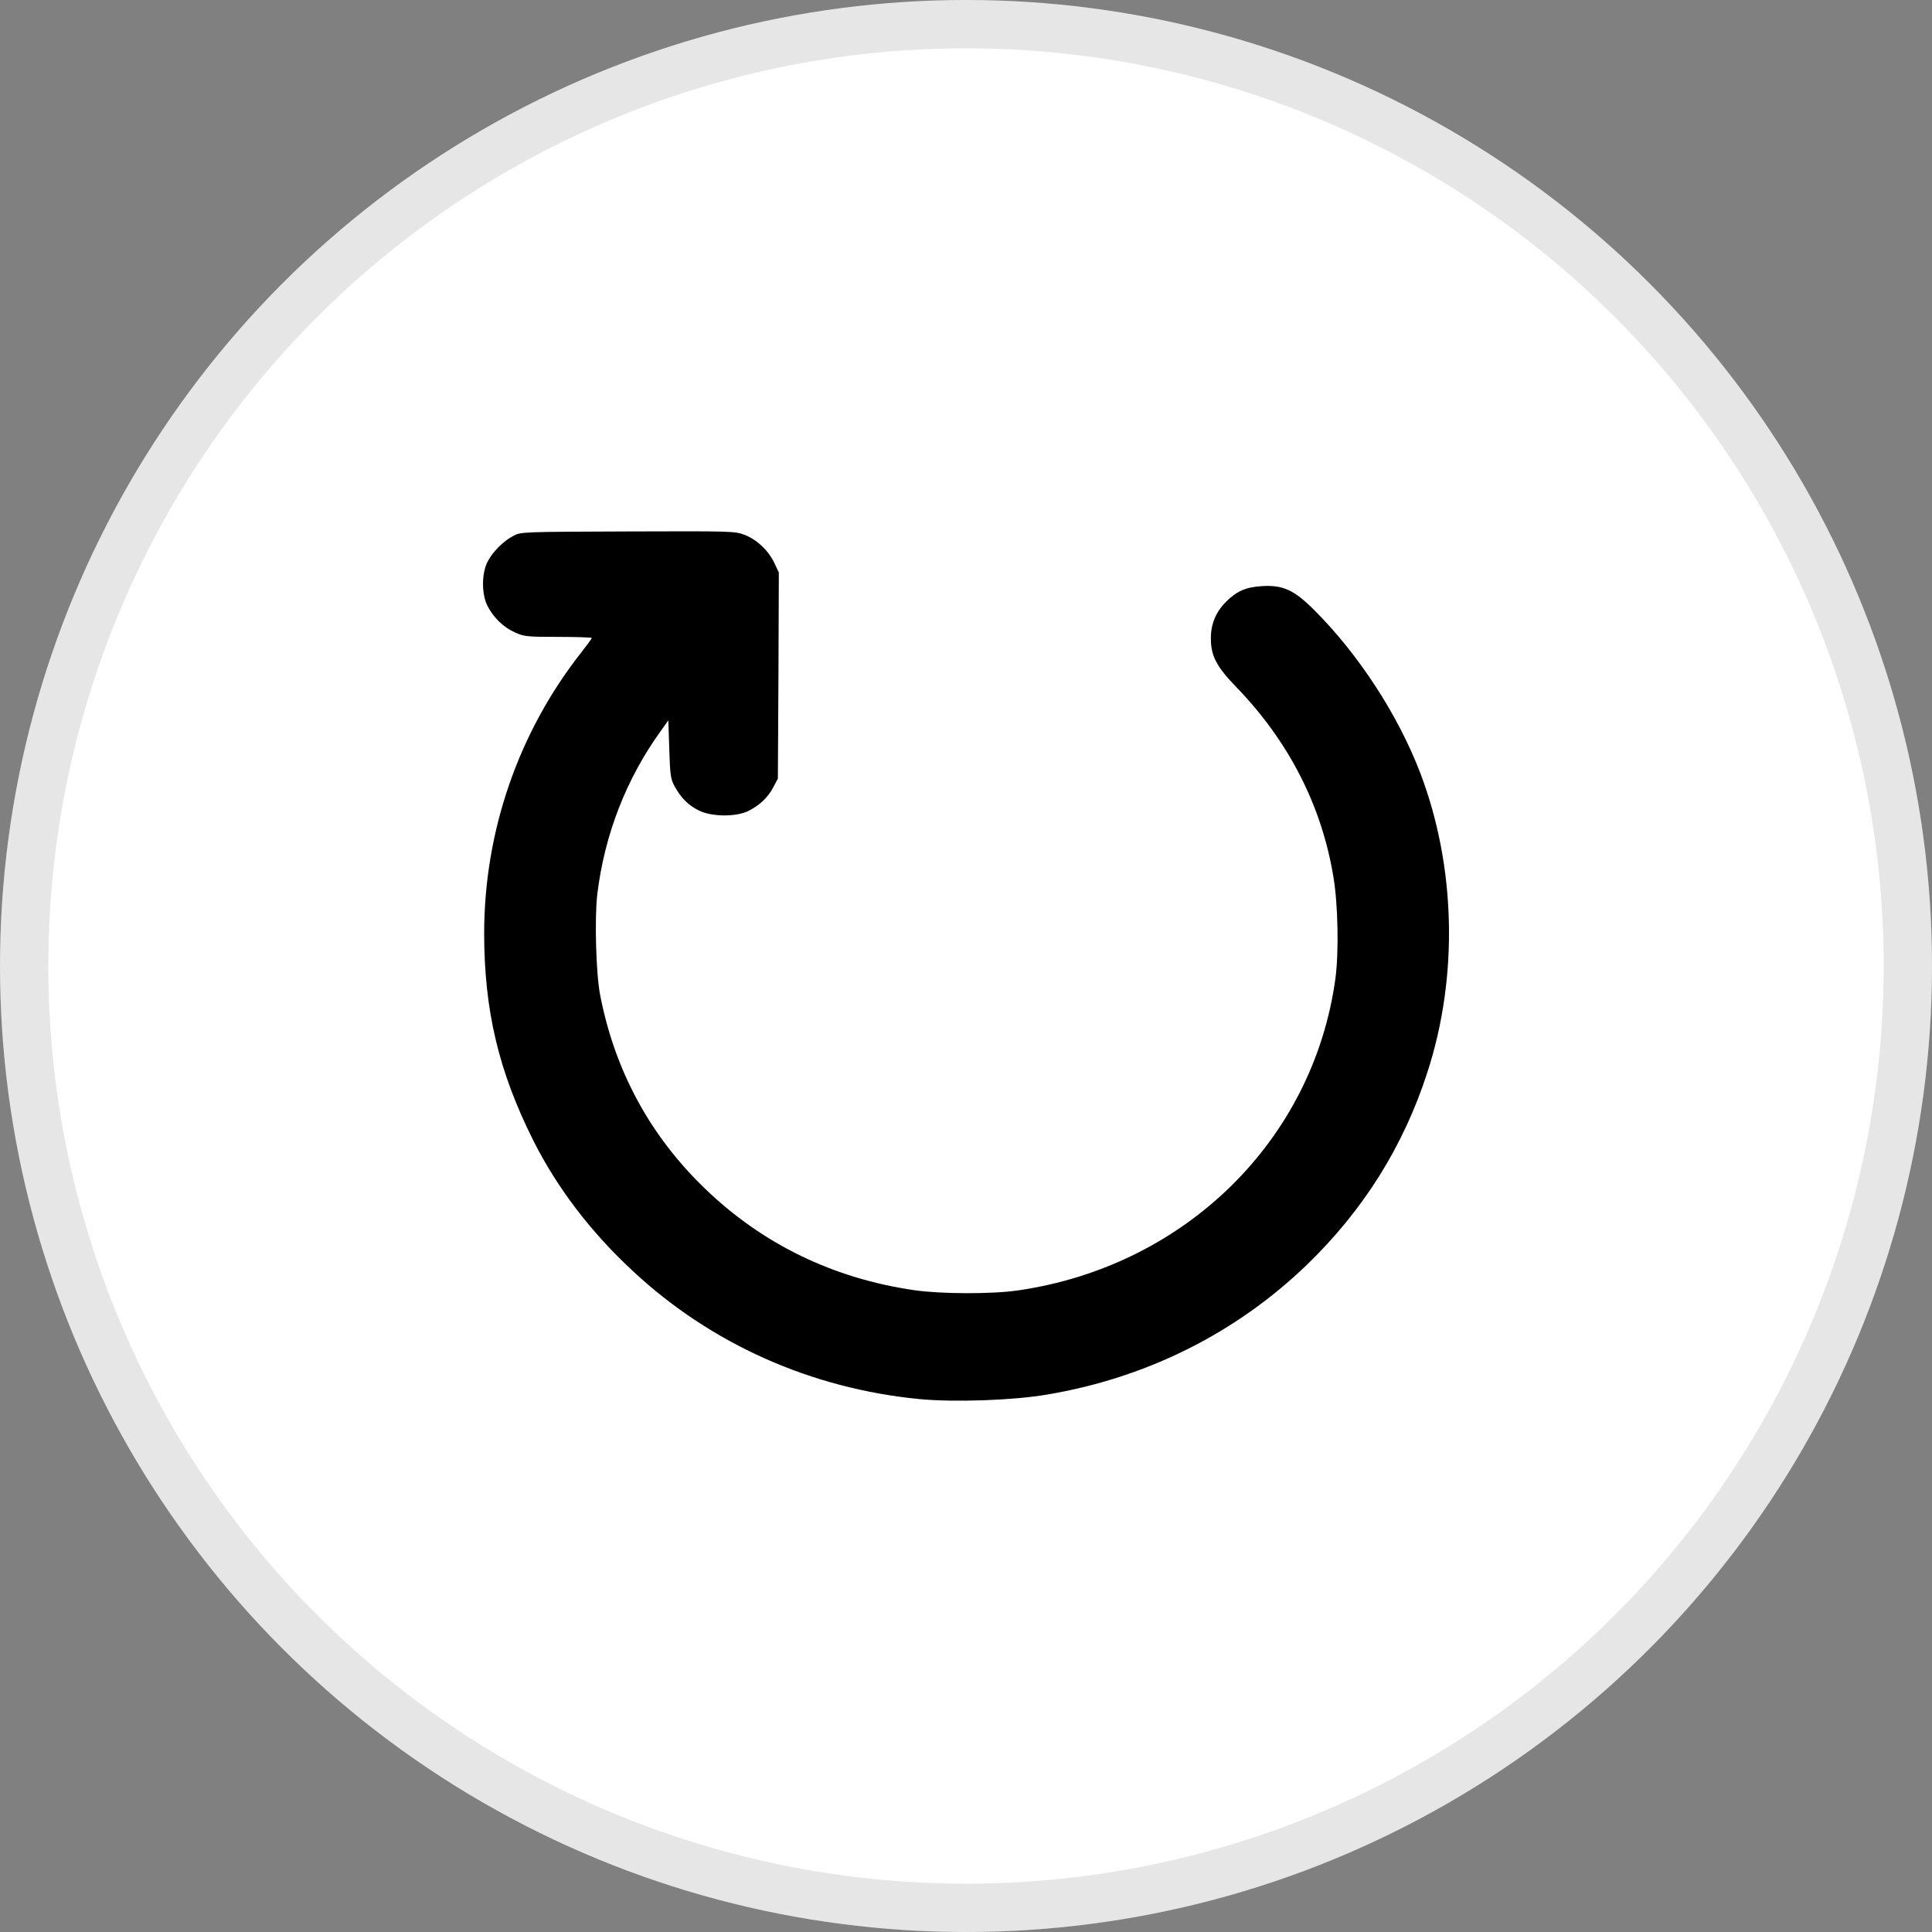
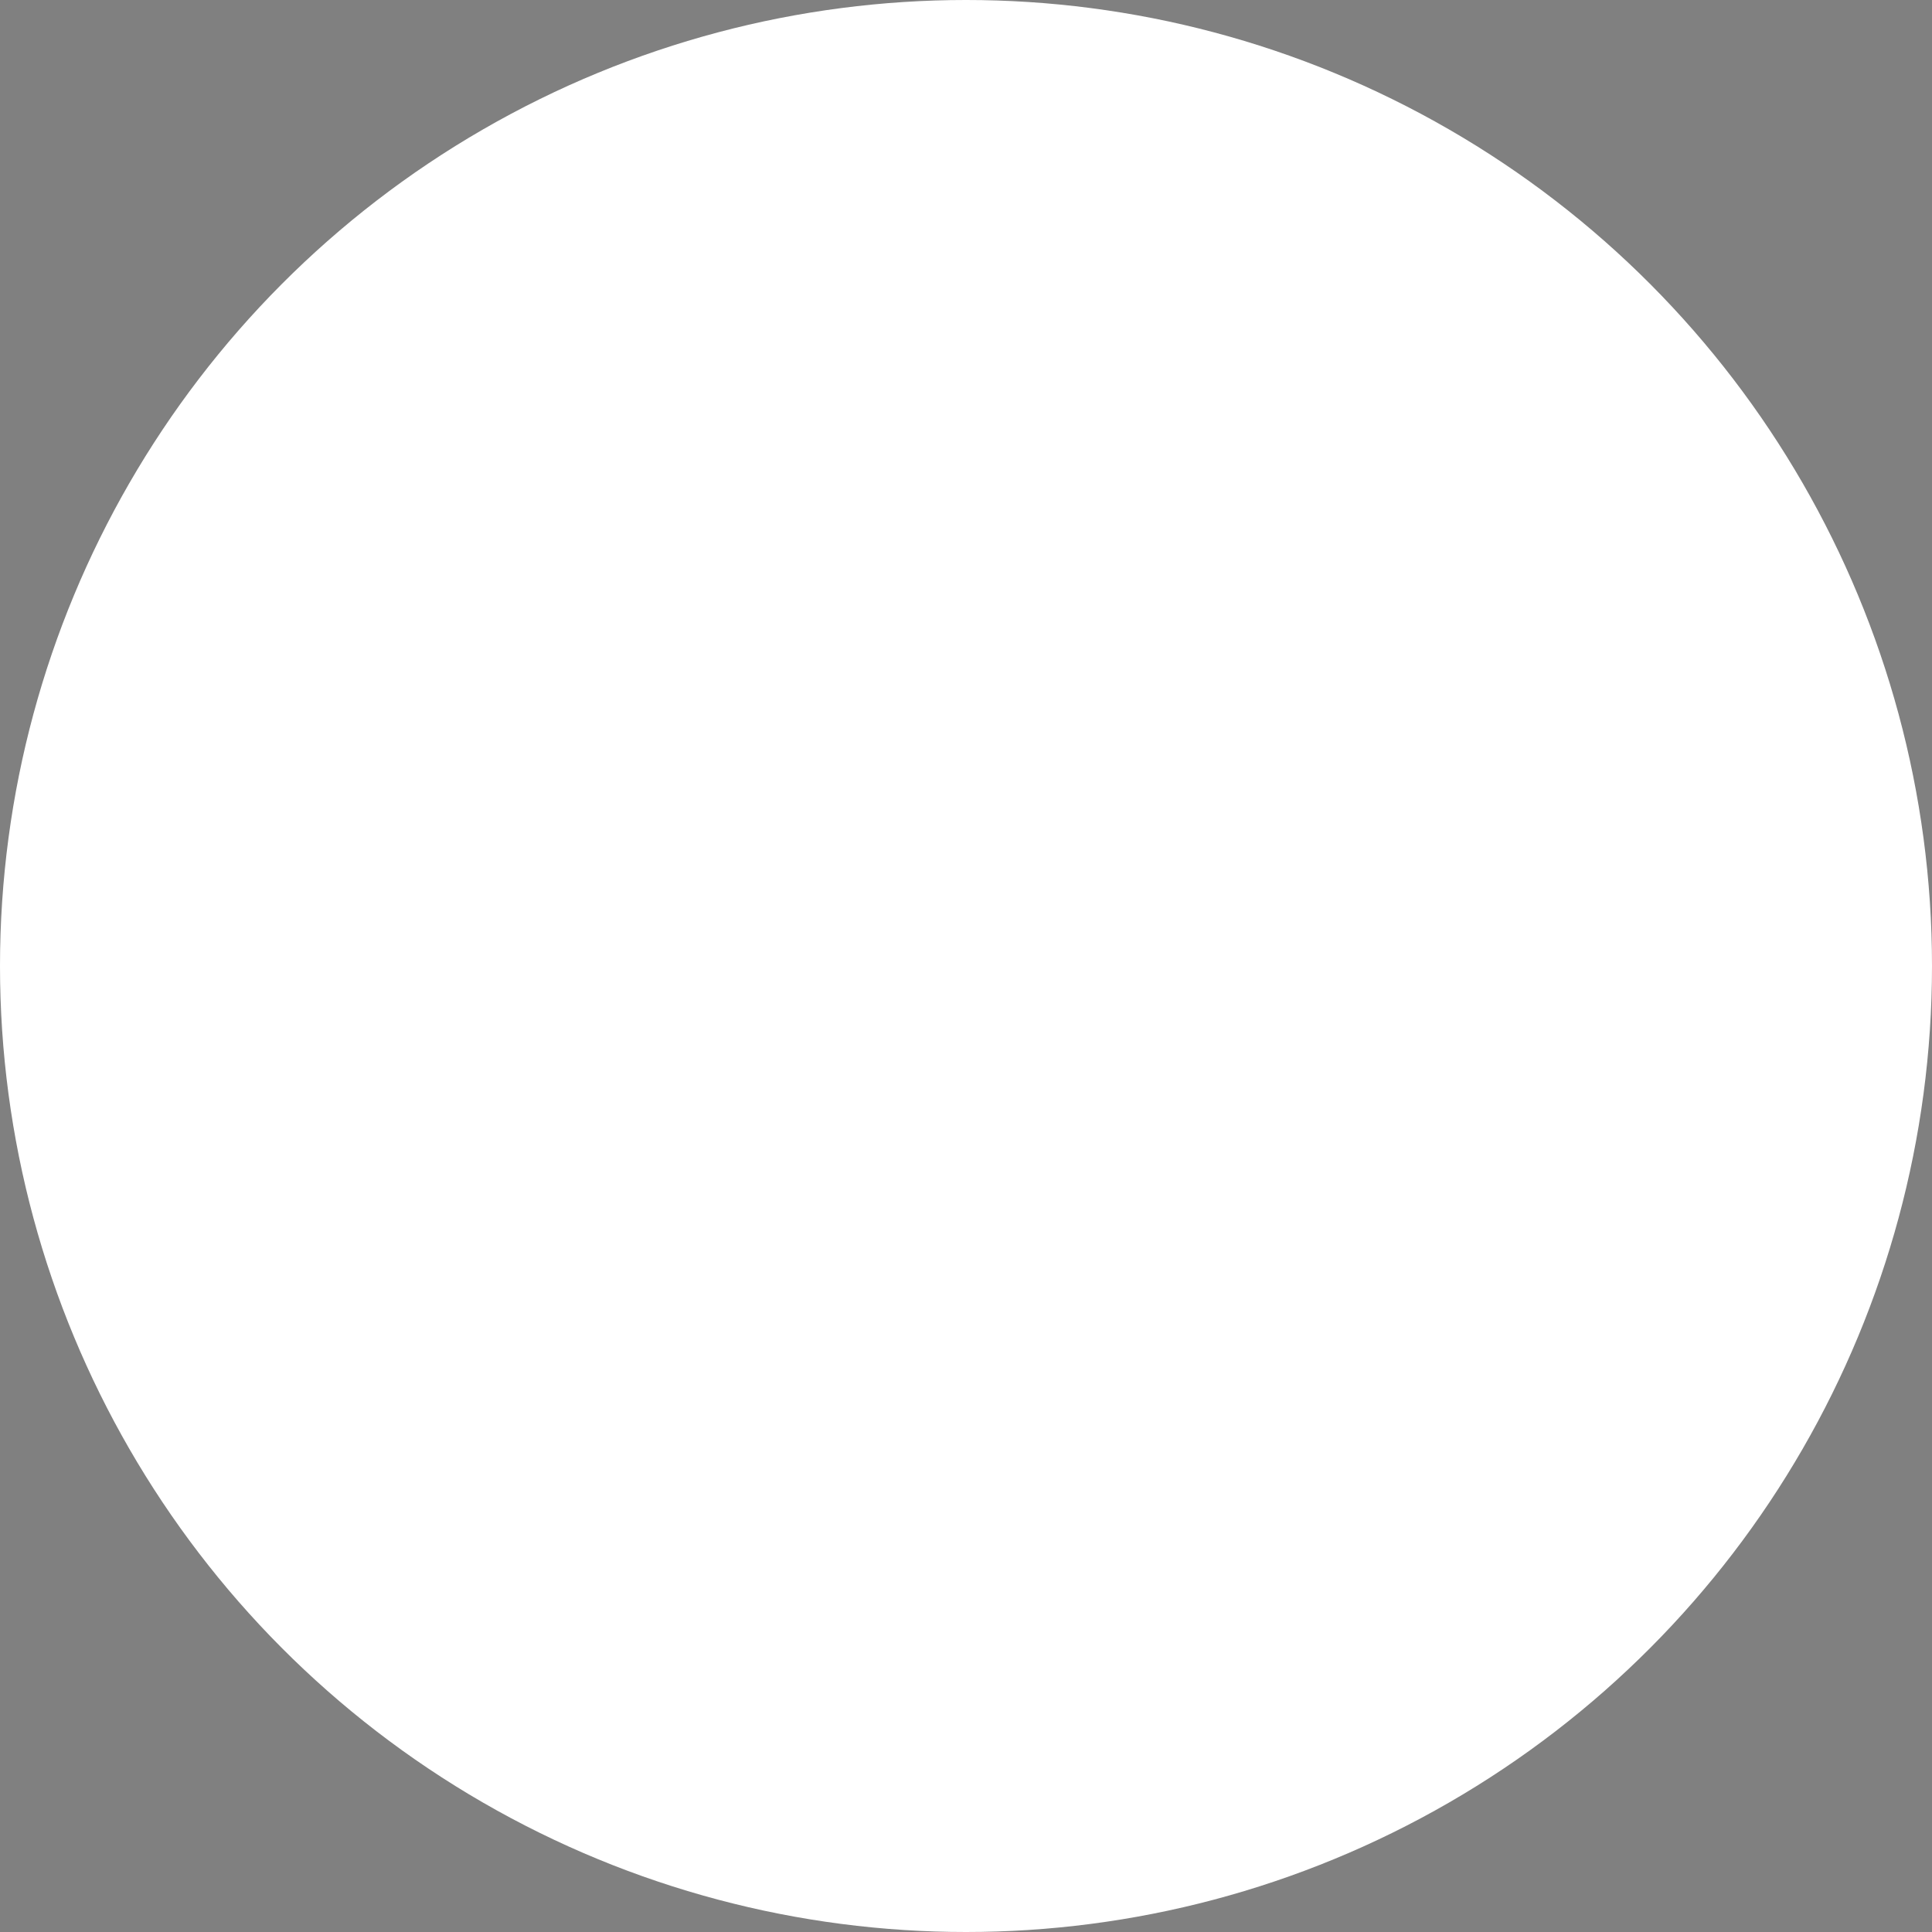
<svg xmlns="http://www.w3.org/2000/svg" width="40" height="40" viewBox="0 0 40 40" fill="none">
  <rect x="0" y="0" width="40" height="40" fill="#808080" stroke="none" />
  <circle cx="20" cy="20" r="20" transform="matrix(-1 0 0 1 40 0)" fill="white" />
-   <circle cx="20" cy="20" r="19.5" transform="matrix(-1 0 0 1 40 0)" stroke="black" stroke-opacity="0.1" />
-   <path d="M15.409 11.071C15.664 11.166 15.91 11.397 16.031 11.654L16.125 11.854L16.117 13.985L16.105 16.119L16.012 16.296C15.898 16.512 15.734 16.667 15.499 16.788C15.241 16.917 14.736 16.913 14.471 16.781C14.255 16.678 14.095 16.516 13.966 16.277C13.888 16.137 13.872 16.047 13.857 15.517L13.837 14.915L13.677 15.139C12.965 16.126 12.515 17.284 12.366 18.517C12.308 19.013 12.339 20.163 12.425 20.598C12.726 22.161 13.457 23.515 14.6 24.613C15.789 25.759 17.255 26.47 18.929 26.712C19.477 26.792 20.545 26.796 21.081 26.716C24.538 26.213 27.19 23.606 27.648 20.262C27.722 19.713 27.702 18.725 27.608 18.162C27.366 16.682 26.681 15.347 25.598 14.227C25.191 13.807 25.07 13.58 25.07 13.228C25.066 12.925 25.172 12.668 25.387 12.456C25.606 12.237 25.797 12.153 26.142 12.134C26.564 12.112 26.791 12.214 27.202 12.623C28.121 13.538 28.942 14.794 29.404 16.001C30.143 17.938 30.198 20.22 29.552 22.202C29.056 23.738 28.226 25.055 27.061 26.183C25.59 27.602 23.736 28.528 21.679 28.873C20.975 28.994 19.755 29.035 19.039 28.967C16.79 28.748 14.721 27.825 13.102 26.315C12.226 25.502 11.537 24.597 11.04 23.61C10.325 22.183 10.024 20.92 10.024 19.316C10.027 17.212 10.731 15.169 12.026 13.519C12.151 13.36 12.253 13.22 12.253 13.209C12.253 13.198 11.94 13.186 11.557 13.186C10.911 13.186 10.853 13.179 10.665 13.095C10.426 12.99 10.215 12.785 10.094 12.547C9.969 12.301 9.969 11.877 10.094 11.631C10.2 11.423 10.418 11.204 10.63 11.094C10.782 11.011 10.817 11.011 12.996 11.003C15.124 10.996 15.214 10.996 15.409 11.071Z" fill="black" />
</svg>